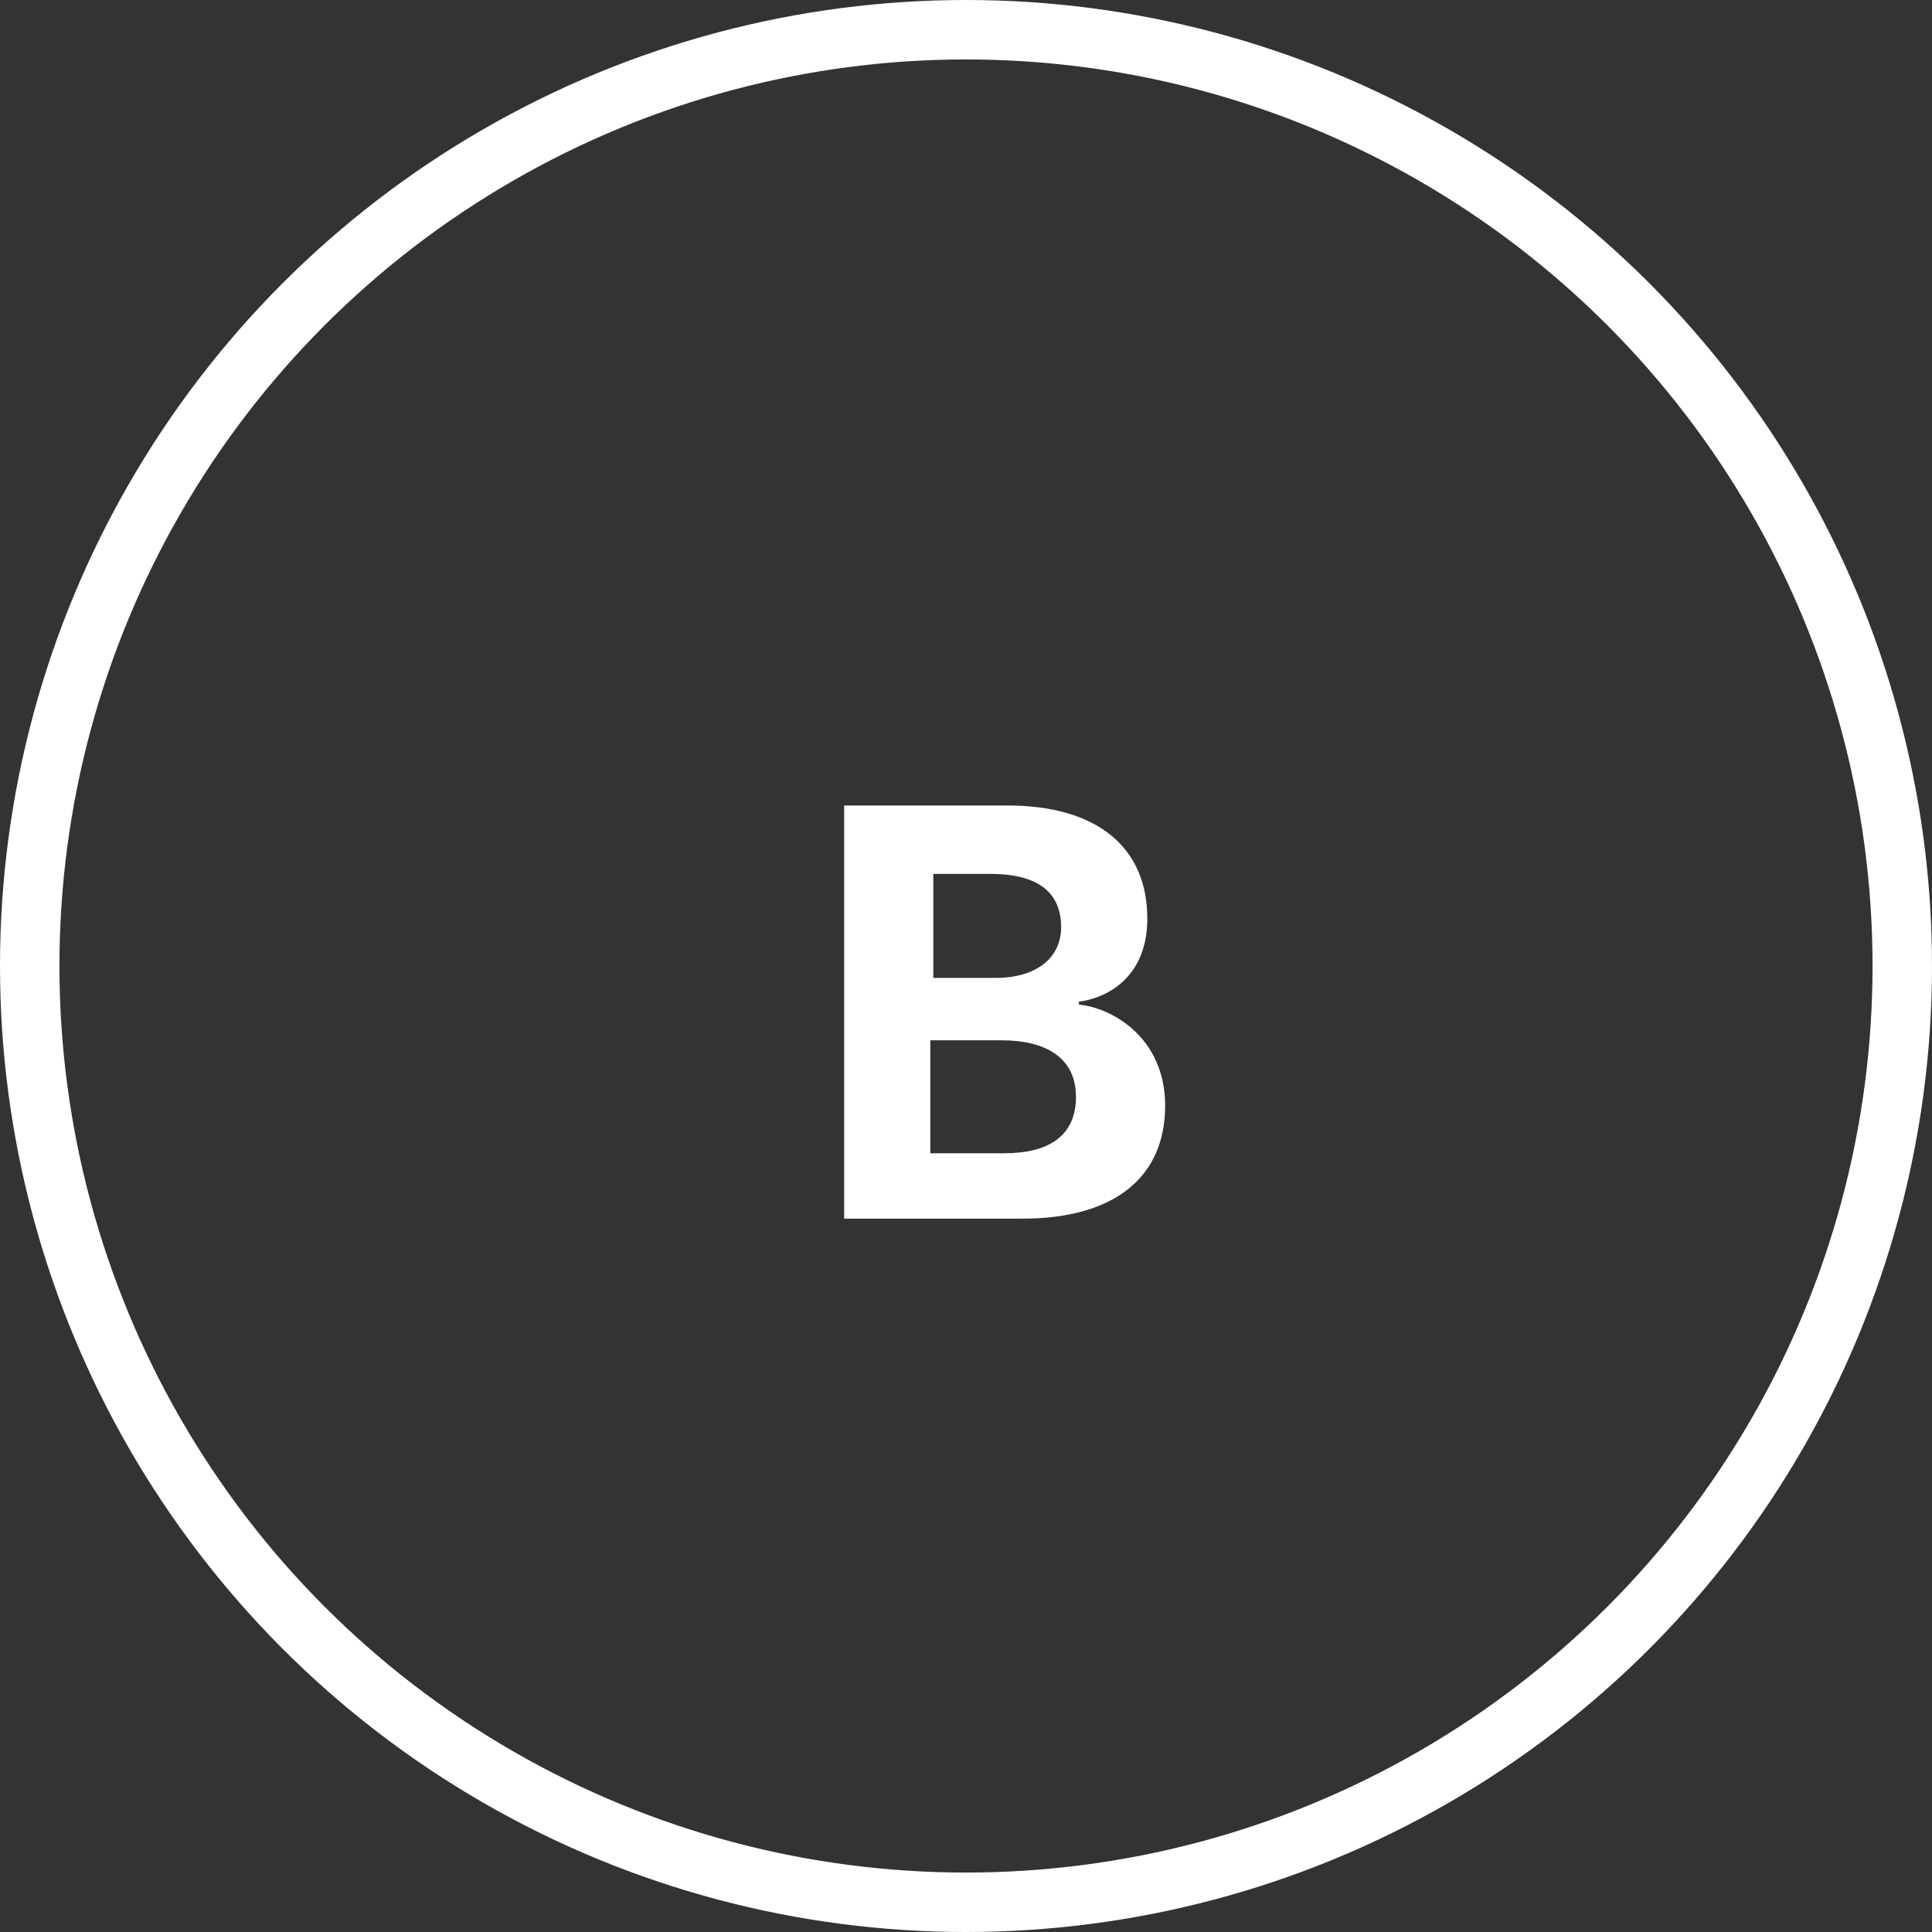
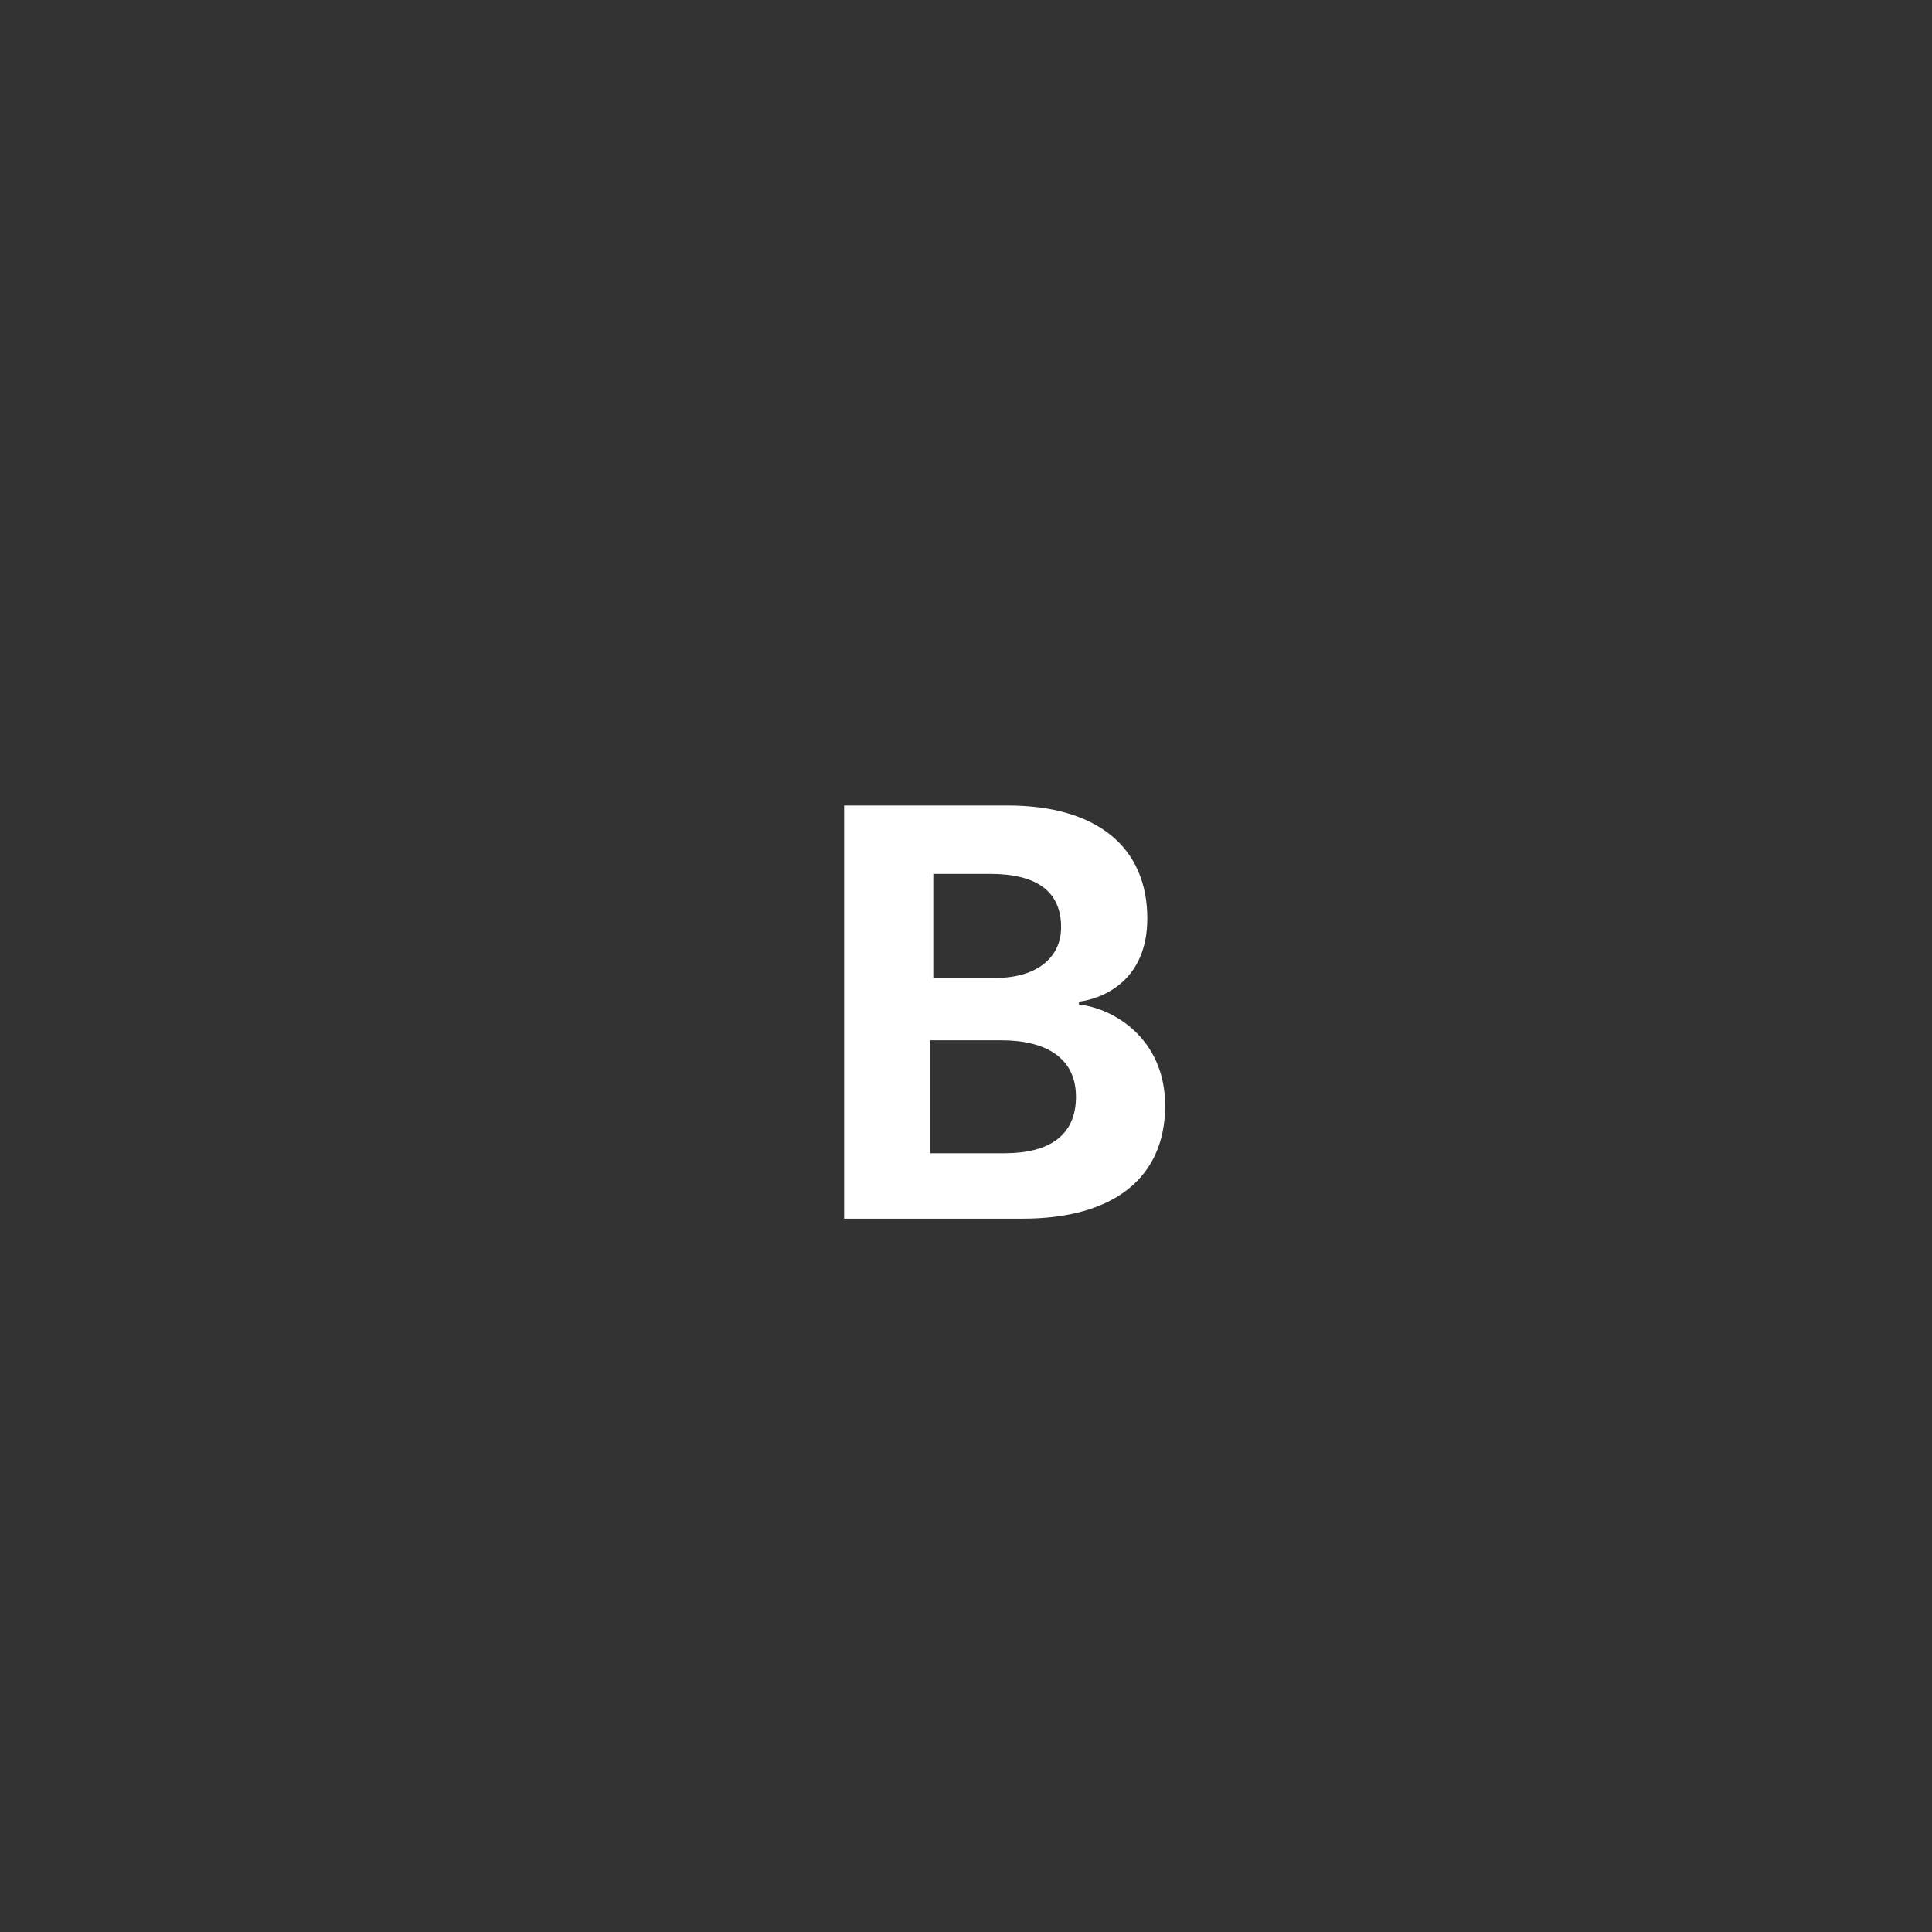
<svg xmlns="http://www.w3.org/2000/svg" version="1.1" id="Layer_1" x="0px" y="0px" viewBox="0 0 65 65" style="enable-background:new 0 0 65 65;" xml:space="preserve">
  <rect x="0" y="0" width="65" height="65" fill="#333333" stroke="none" />
  <style type="text/css">
	.st0{enable-background:new    ;}
	.st1{fill:#FFFFFF;}
	.st2{fill:none;}
	.st3{fill:none;stroke:#FFFFFF;stroke-width:2;}
</style>
  <g id="_B_" transform="translate(-60 -1575)">
    <g class="st0">
      <path class="st1" d="M99.2,1612.2c0,2.4-1.7,3.8-4.8,3.8h-6v-13.9h5.5c3,0,4.7,1.4,4.7,3.8c0,2.1-1.5,2.7-2.3,2.8v0.1    C97.4,1608.9,99.2,1609.9,99.2,1612.2z M93.3,1604.4h-1.9v3.5h2.1c1.4,0,2.2-0.7,2.2-1.7C95.7,1605,94.9,1604.4,93.3,1604.4z     M96.2,1611.9c0-1.3-1-1.9-2.5-1.9h-2.4v3.8h2.5C95.3,1613.8,96.2,1613.2,96.2,1611.9z" />
    </g>
    <g id="O" transform="translate(60 1575)">
-       <circle class="st2" cx="32.5" cy="32.5" r="32.5" />
-       <circle class="st3" cx="32.5" cy="32.5" r="31.5" />
-     </g>
+       </g>
  </g>
</svg>